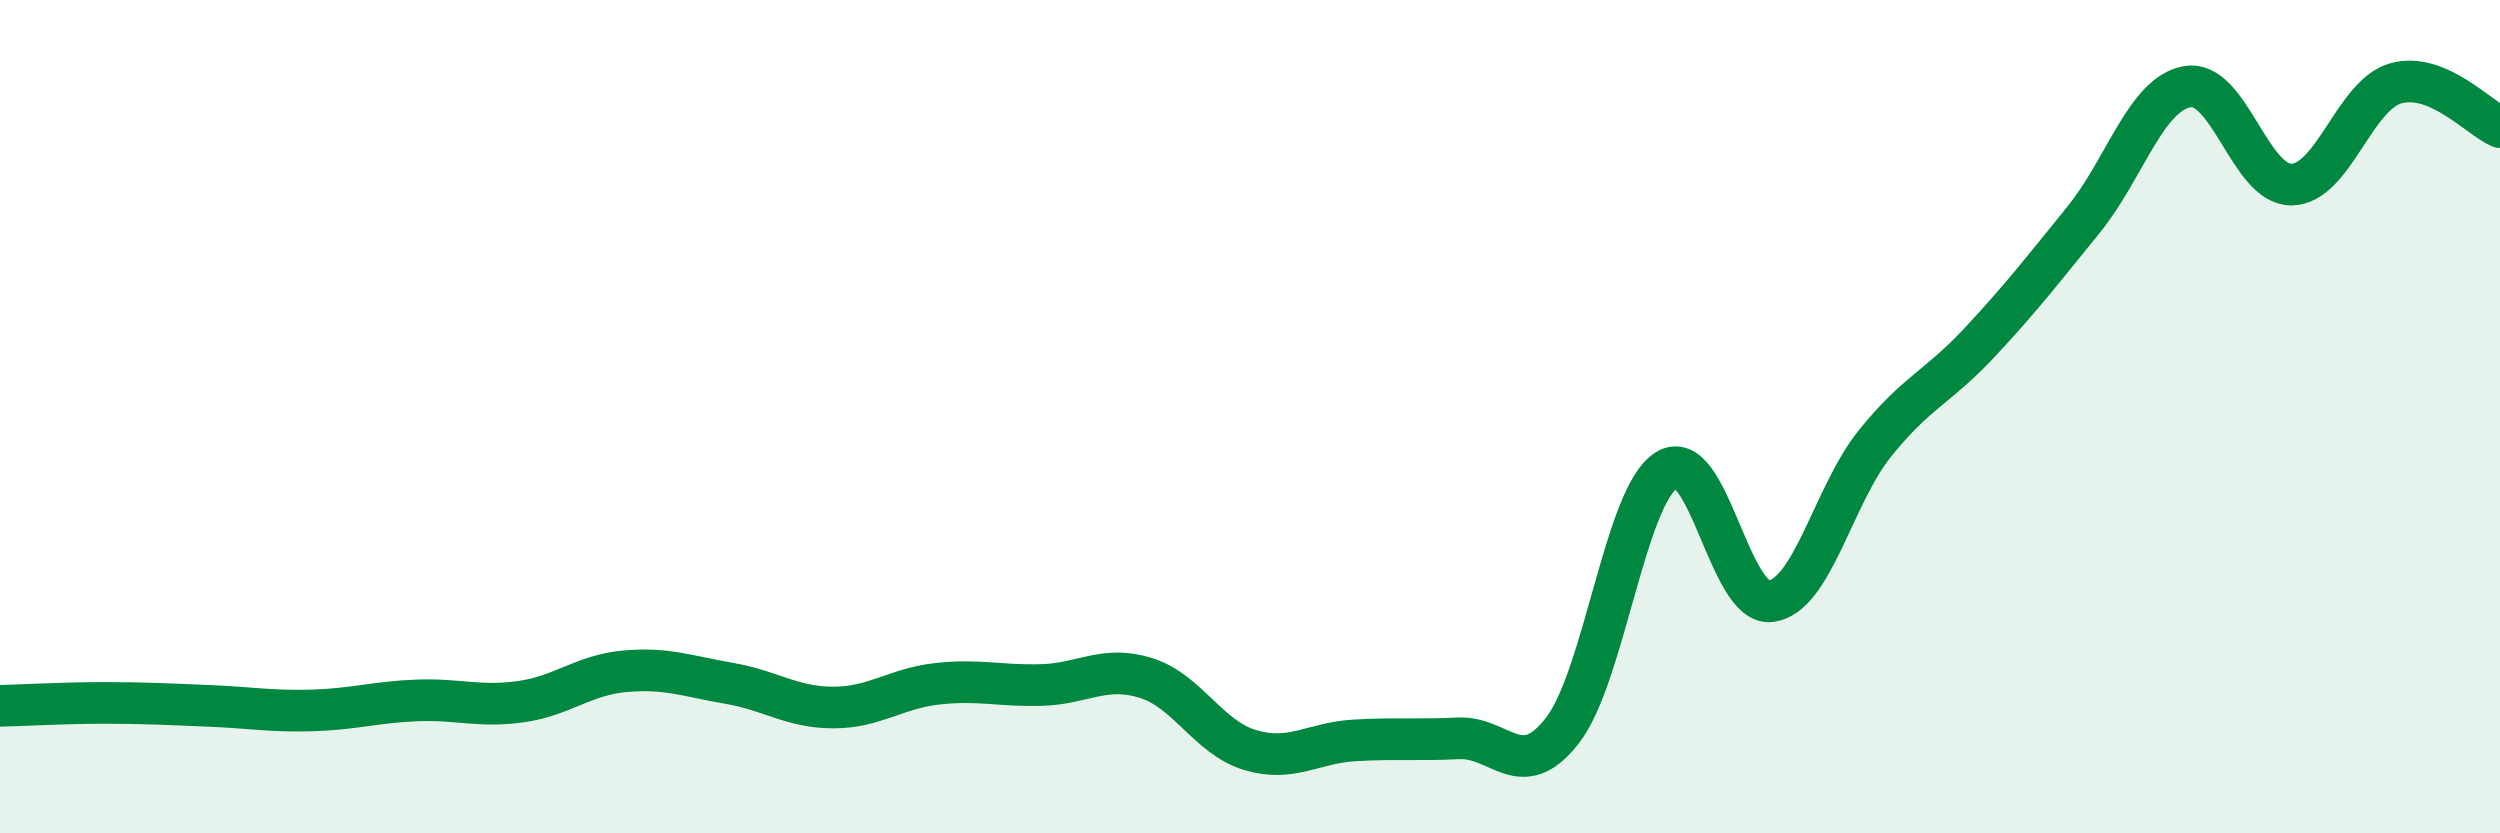
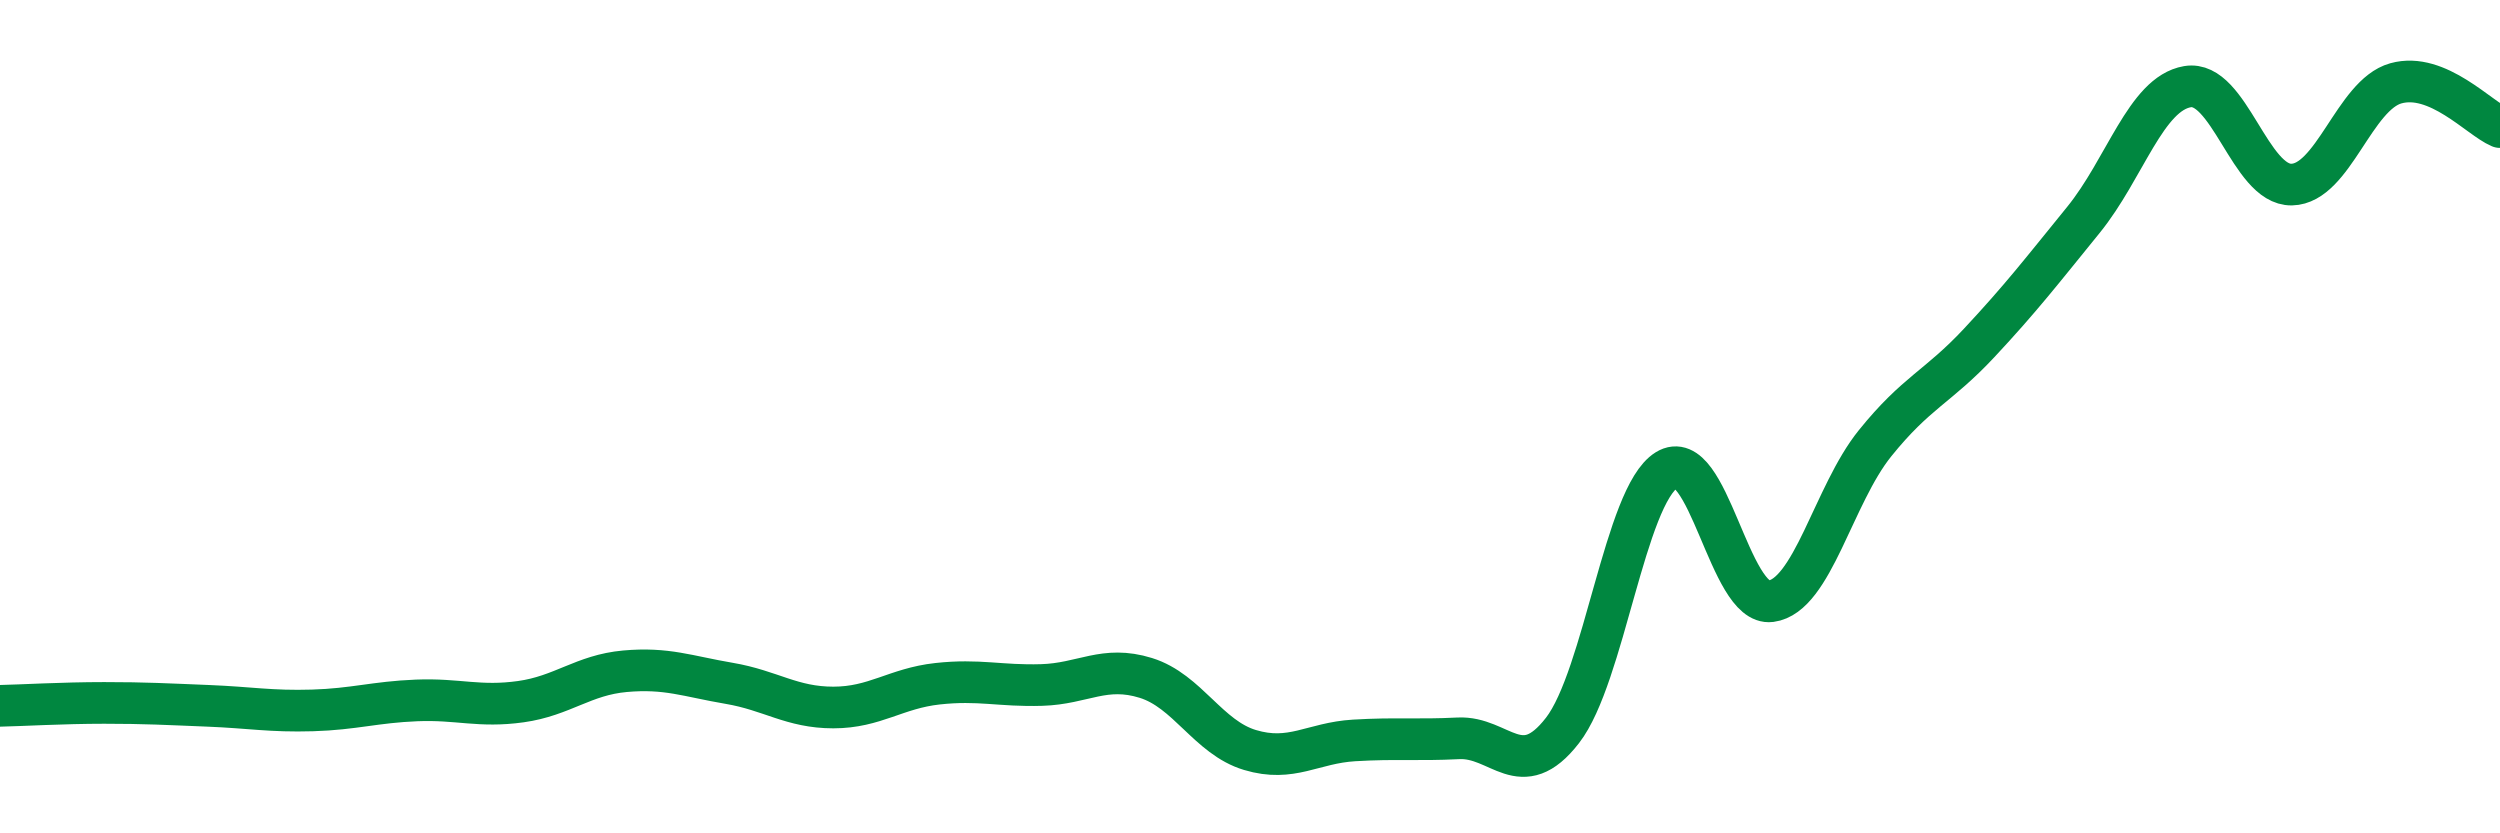
<svg xmlns="http://www.w3.org/2000/svg" width="60" height="20" viewBox="0 0 60 20">
-   <path d="M 0,16.94 C 0.5,16.93 1.5,16.87 2.5,16.87 C 3.5,16.87 4,16.9 5,16.94 C 6,16.98 6.5,17.08 7.5,17.05 C 8.5,17.02 9,16.85 10,16.81 C 11,16.77 11.5,16.98 12.5,16.84 C 13.5,16.7 14,16.2 15,16.11 C 16,16.02 16.5,16.23 17.5,16.4 C 18.5,16.57 19,16.98 20,16.98 C 21,16.98 21.5,16.52 22.5,16.41 C 23.5,16.3 24,16.47 25,16.44 C 26,16.41 26.5,15.96 27.5,16.27 C 28.5,16.58 29,17.7 30,18 C 31,18.3 31.5,17.83 32.5,17.77 C 33.5,17.71 34,17.77 35,17.72 C 36,17.67 36.5,18.82 37.5,17.53 C 38.5,16.24 39,11.9 40,11.28 C 41,10.66 41.5,14.56 42.5,14.43 C 43.5,14.3 44,11.88 45,10.64 C 46,9.4 46.5,9.3 47.5,8.23 C 48.5,7.16 49,6.51 50,5.28 C 51,4.05 51.5,2.25 52.5,2.08 C 53.5,1.91 54,4.45 55,4.43 C 56,4.41 56.5,2.28 57.5,2 C 58.5,1.72 59.5,2.84 60,3.05L60 20L0 20Z" fill="#008740" opacity="0.1" stroke-linecap="round" stroke-linejoin="round" />
  <path d="M 0,16.94 C 0.5,16.93 1.5,16.87 2.5,16.87 C 3.5,16.87 4,16.9 5,16.94 C 6,16.98 6.5,17.08 7.5,17.05 C 8.5,17.02 9,16.85 10,16.81 C 11,16.77 11.5,16.98 12.5,16.84 C 13.5,16.7 14,16.2 15,16.11 C 16,16.02 16.5,16.23 17.5,16.4 C 18.5,16.57 19,16.98 20,16.98 C 21,16.98 21.5,16.52 22.5,16.41 C 23.5,16.3 24,16.47 25,16.44 C 26,16.41 26.5,15.96 27.5,16.27 C 28.5,16.58 29,17.7 30,18 C 31,18.3 31.5,17.83 32.5,17.77 C 33.5,17.71 34,17.77 35,17.72 C 36,17.67 36.5,18.82 37.5,17.53 C 38.5,16.24 39,11.9 40,11.28 C 41,10.66 41.5,14.56 42.5,14.43 C 43.5,14.3 44,11.88 45,10.64 C 46,9.4 46.5,9.3 47.5,8.23 C 48.5,7.16 49,6.51 50,5.28 C 51,4.05 51.5,2.25 52.5,2.08 C 53.5,1.91 54,4.45 55,4.43 C 56,4.41 56.5,2.28 57.5,2 C 58.5,1.72 59.5,2.84 60,3.05" stroke="#008740" stroke-width="1" fill="none" stroke-linecap="round" stroke-linejoin="round" />
</svg>